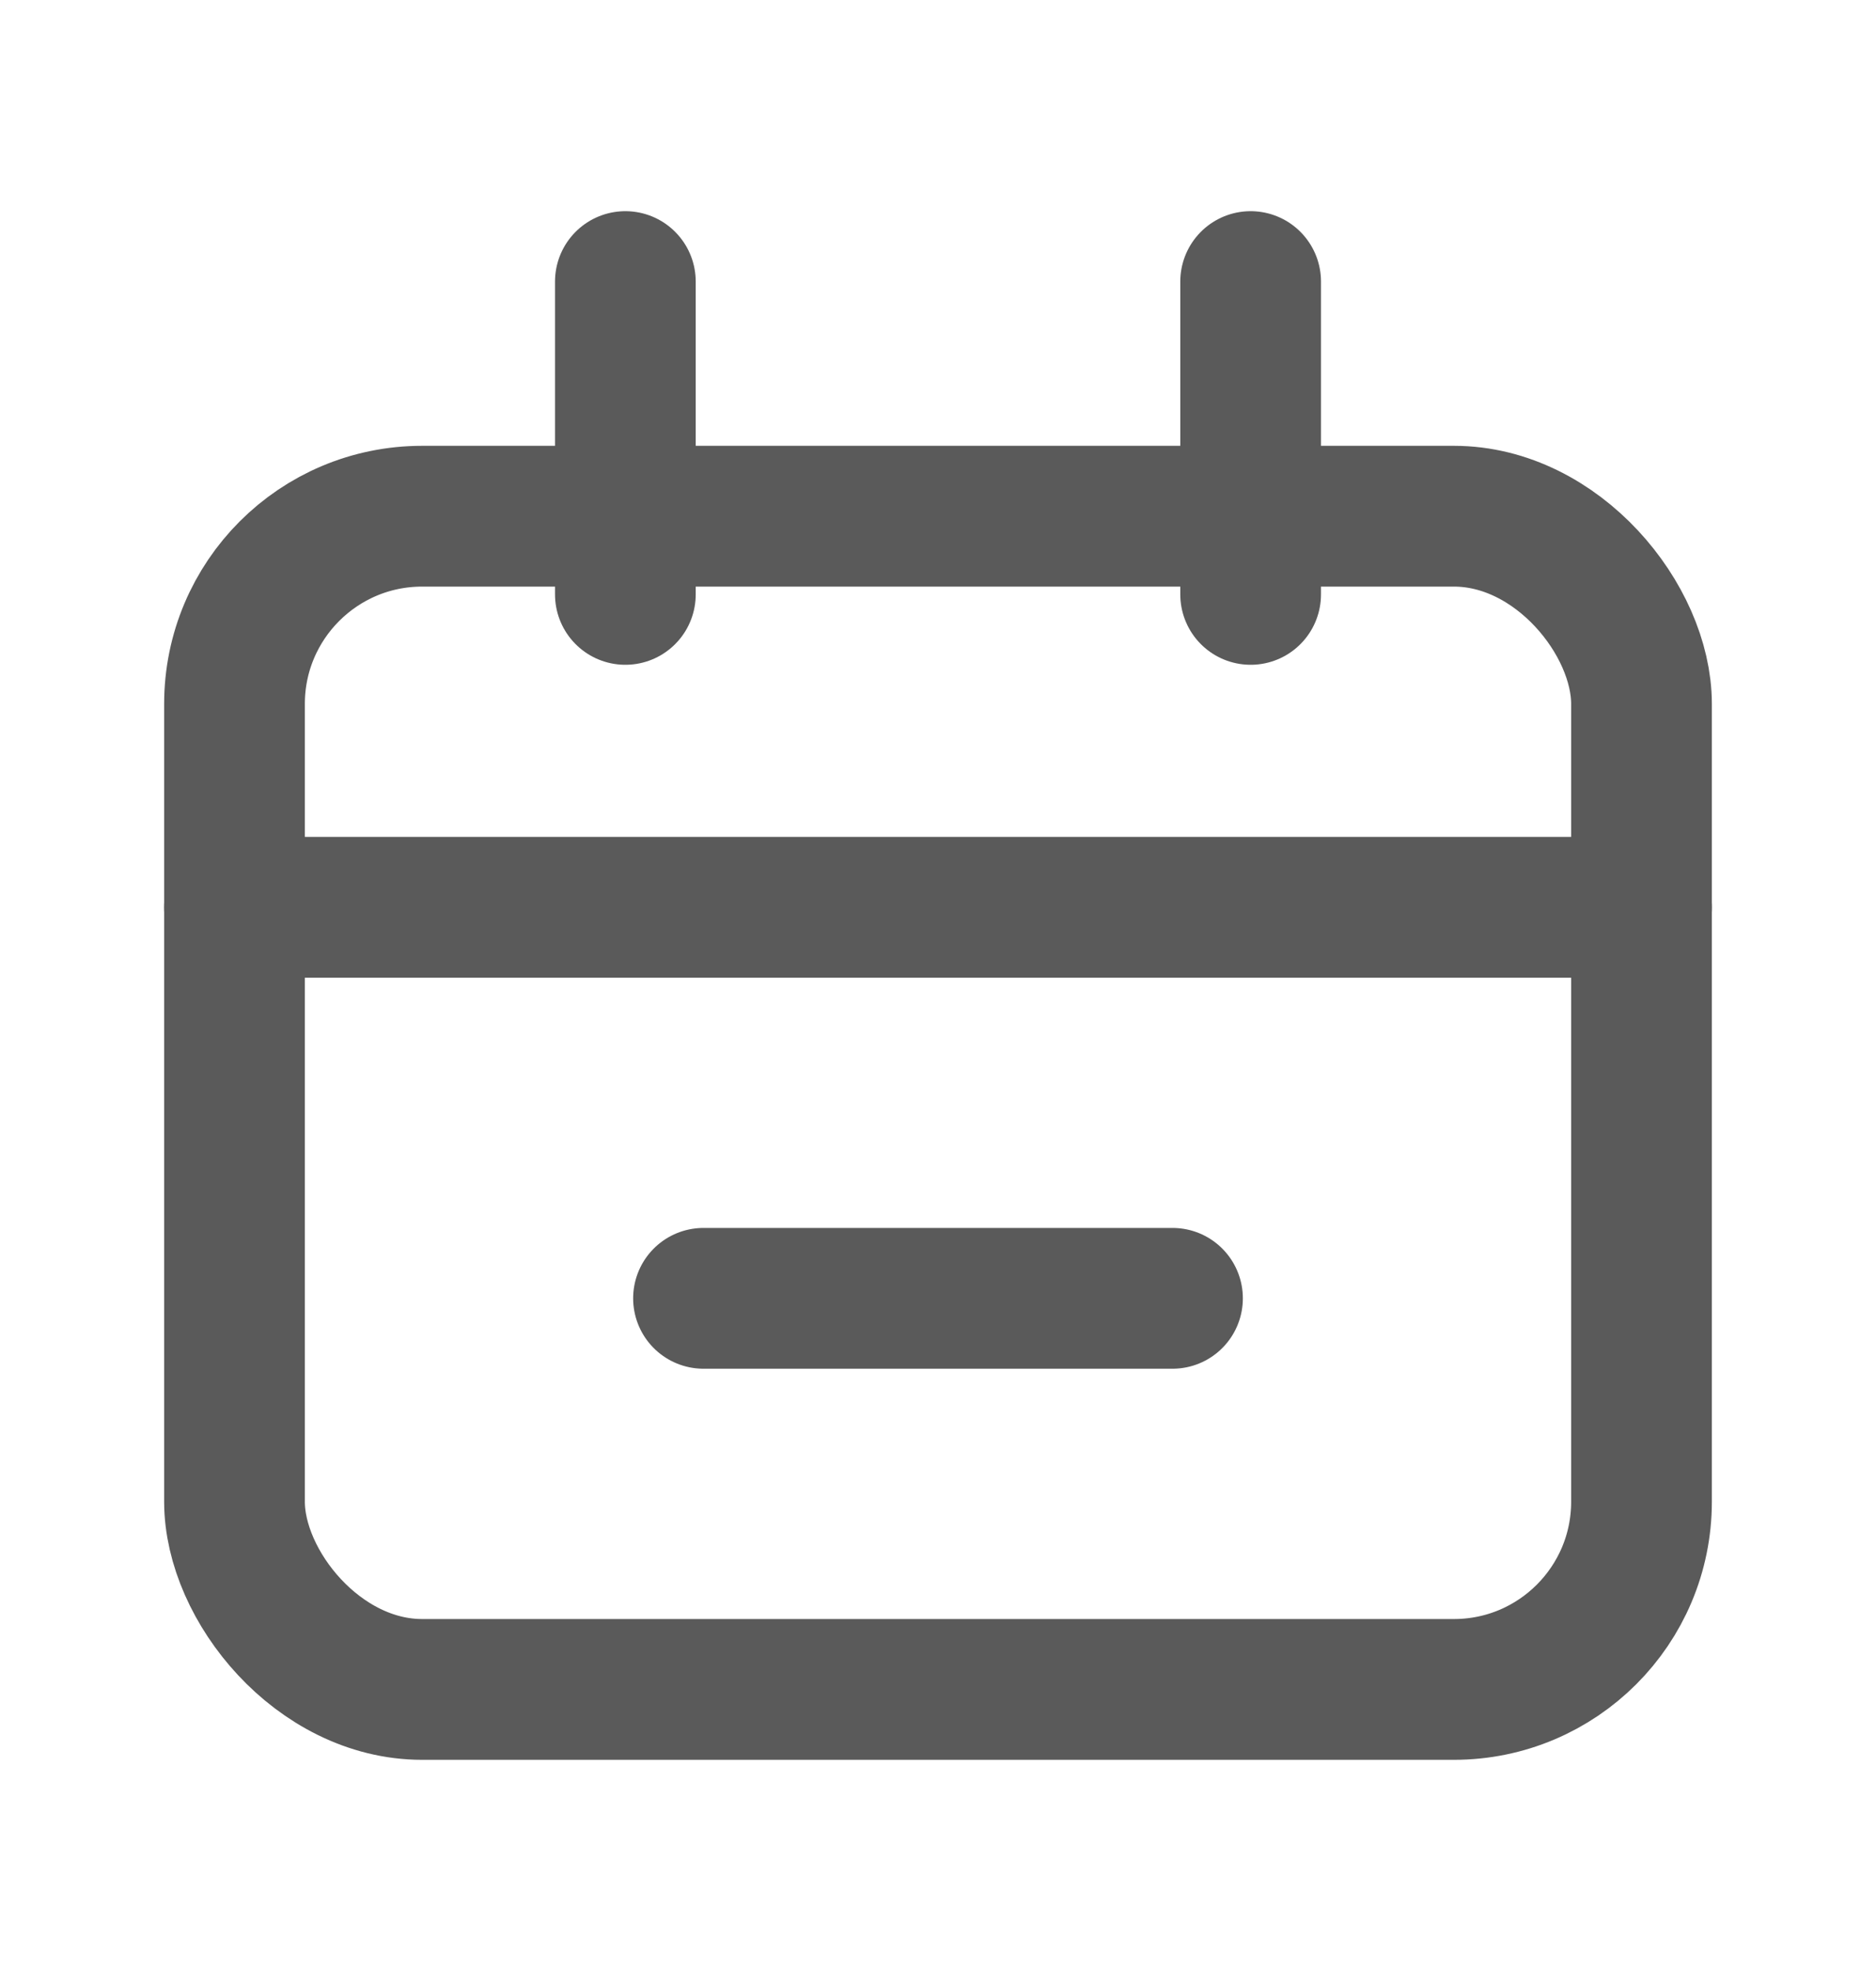
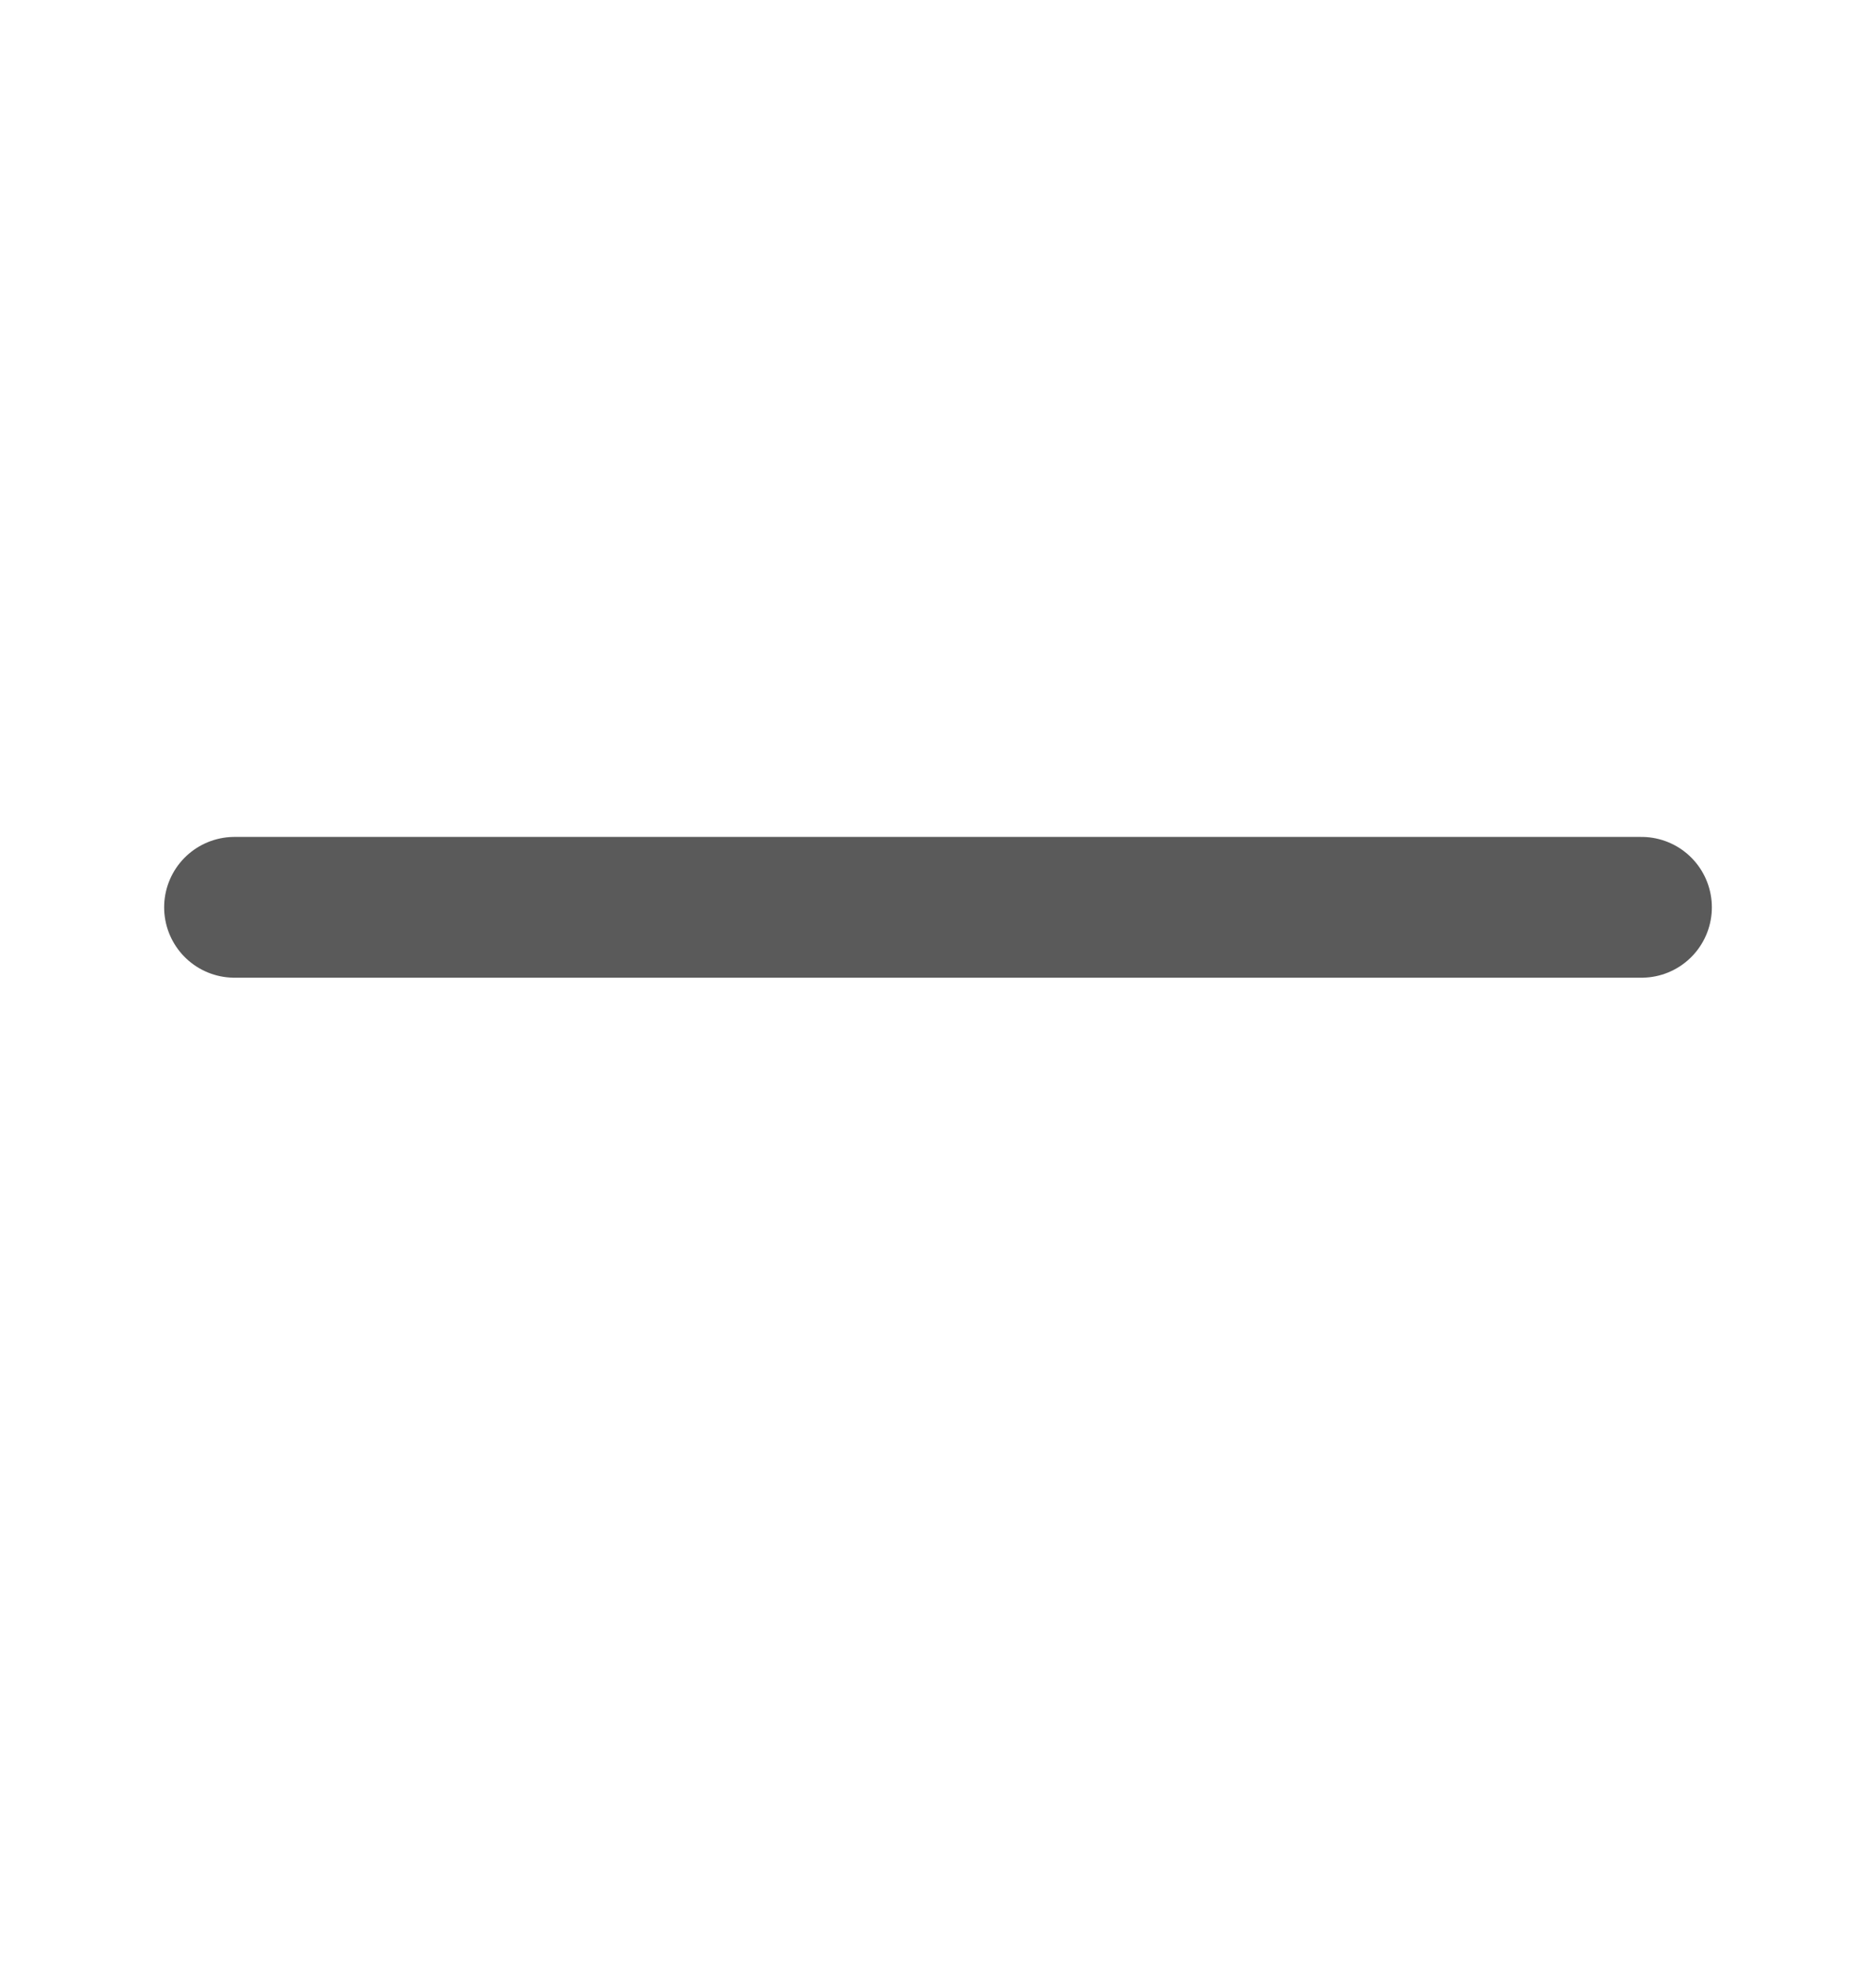
<svg xmlns="http://www.w3.org/2000/svg" width="20" height="21" viewBox="0 0 20 21" fill="none">
-   <rect x="2.5" y="5.5" width="15" height="12.5" rx="2" stroke="#5A5A5A" stroke-width="1.5" />
  <path d="M2.5 9.667L17.5 9.667" stroke="#5A5A5A" stroke-width="1.5" stroke-linecap="round" />
-   <path d="M7.5 13.833H12.5" stroke="#5A5A5A" stroke-width="1.5" stroke-linecap="round" />
-   <path d="M6.667 3L6.667 6.333" stroke="#5A5A5A" stroke-width="1.5" stroke-linecap="round" />
-   <path d="M13.333 3L13.333 6.333" stroke="#5A5A5A" stroke-width="1.5" stroke-linecap="round" />
</svg>